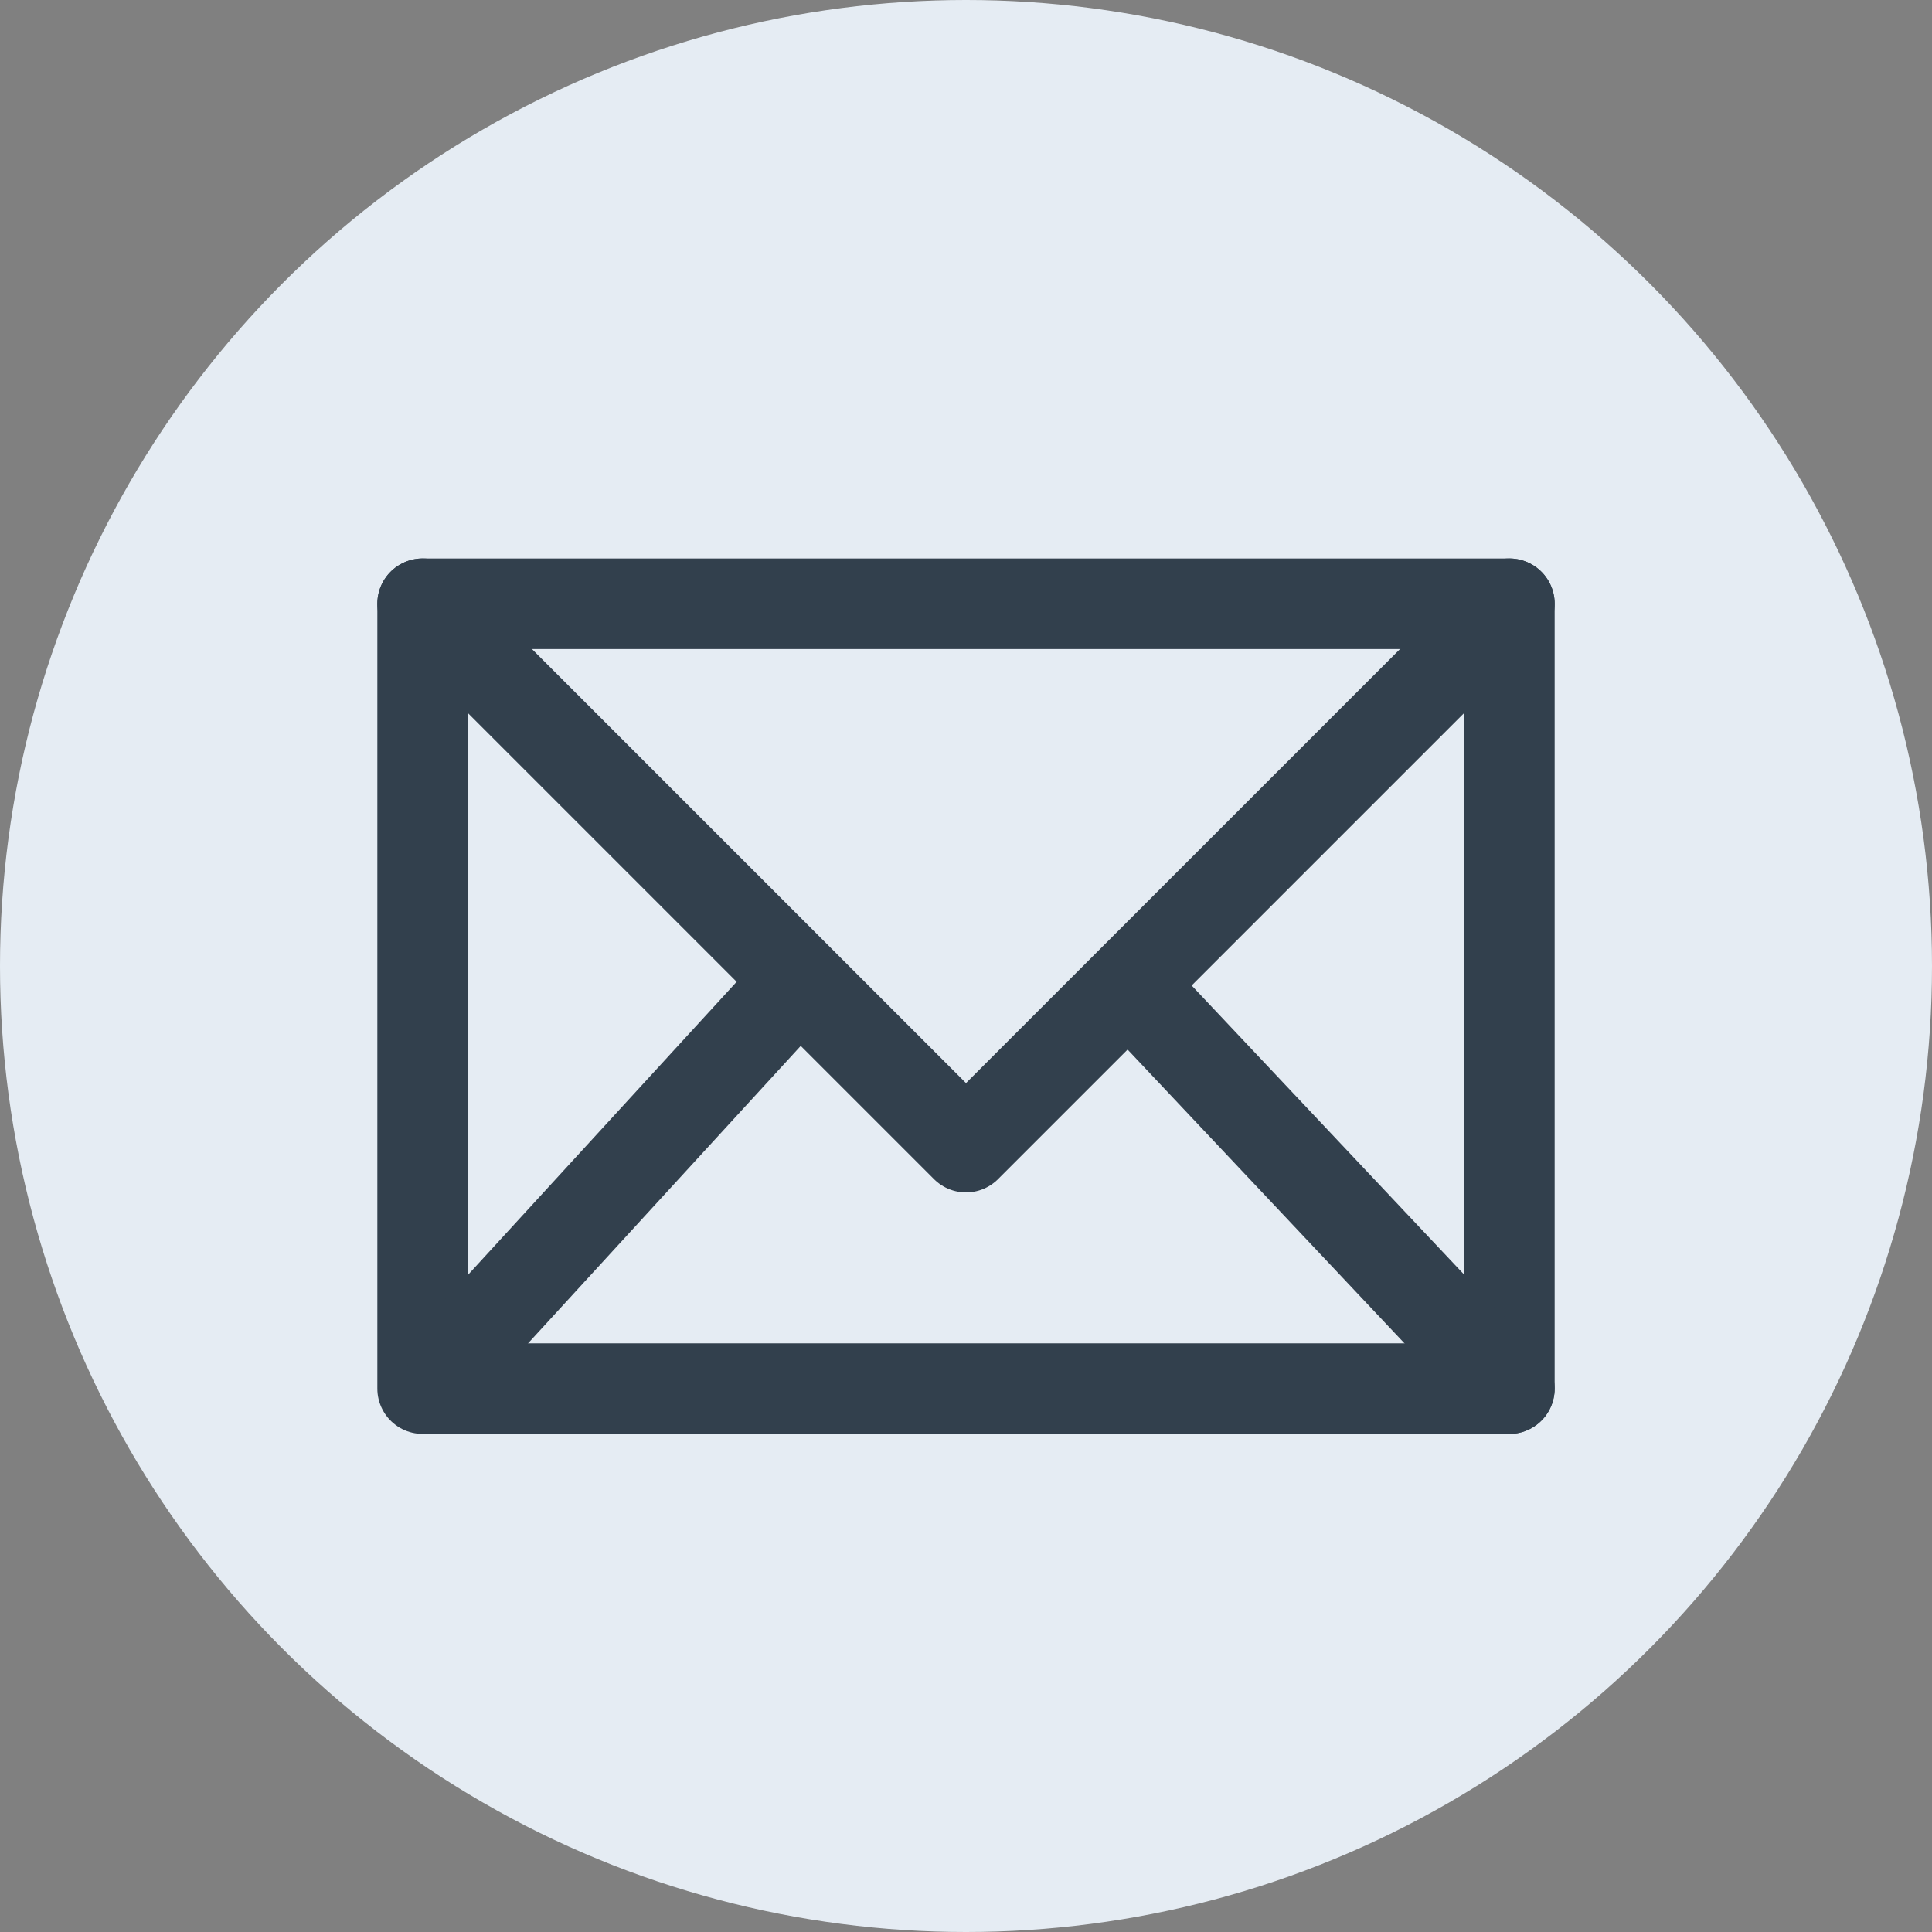
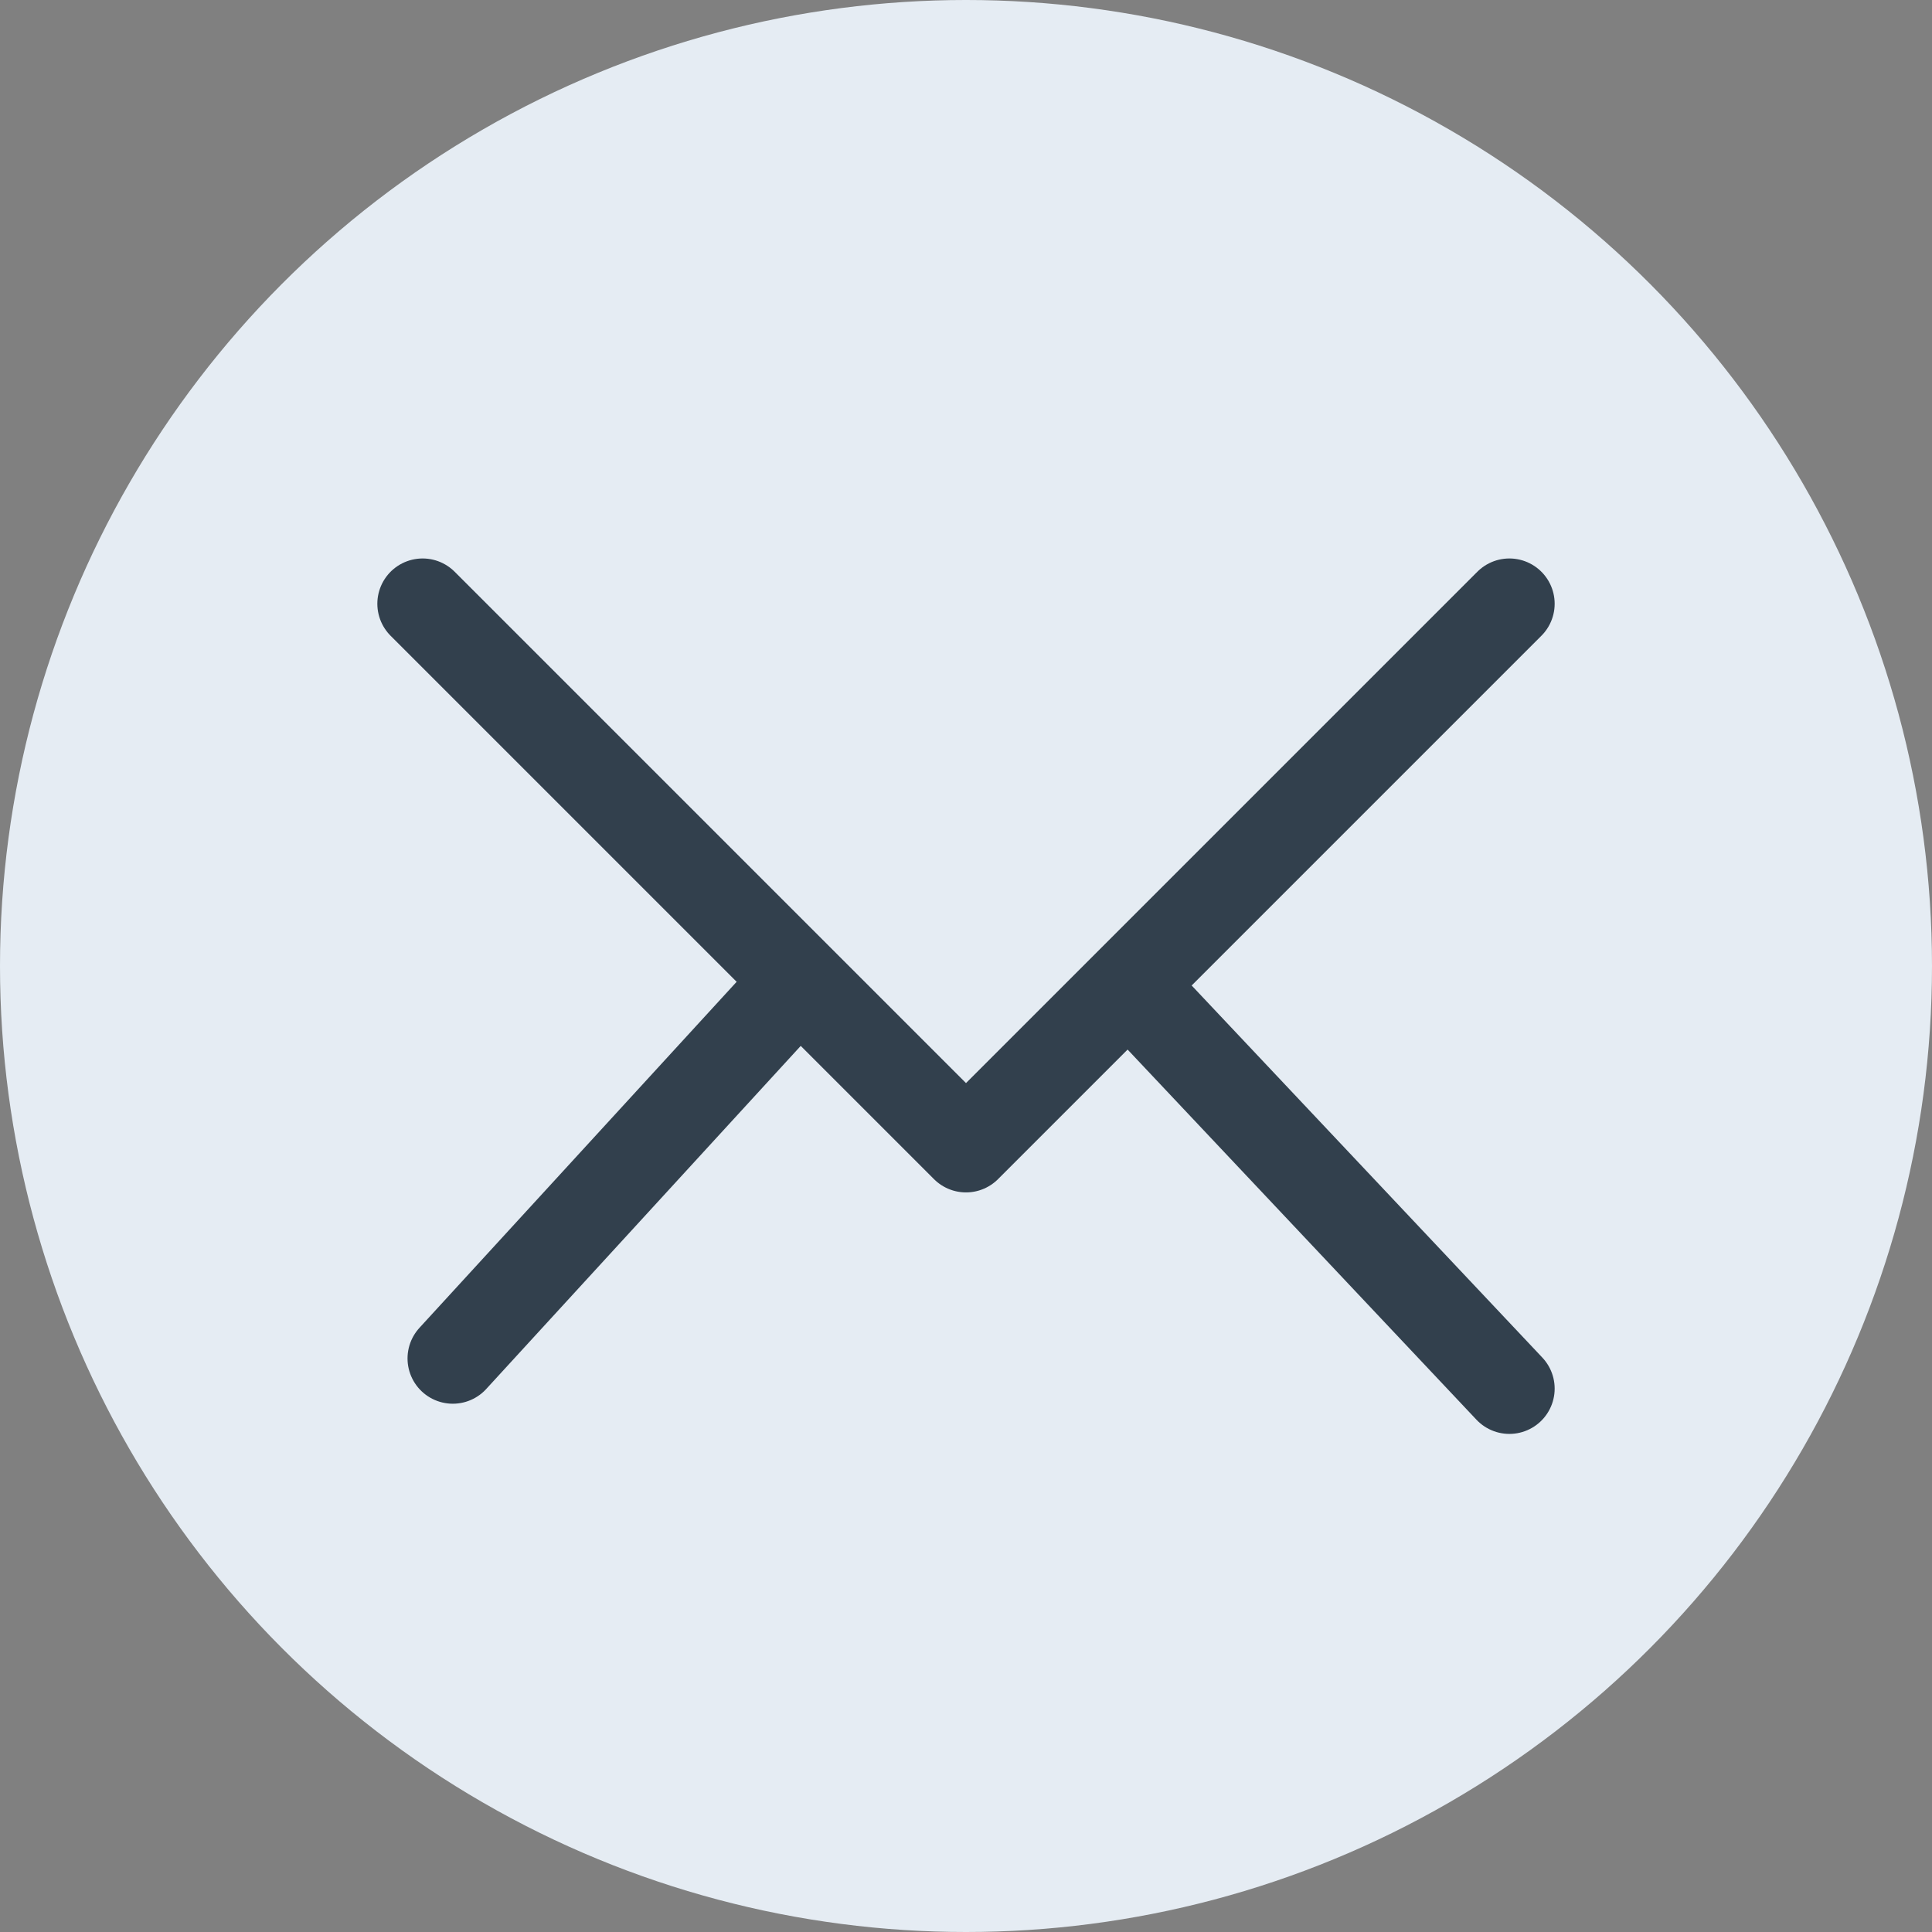
<svg xmlns="http://www.w3.org/2000/svg" width="32px" height="32px" viewBox="0 0 32 32" version="1.1">
  <rect x="0" y="0" width="32" height="32" fill="#808080" stroke="none" />
  <title>Group 4</title>
  <g id="Desktop" stroke="none" stroke-width="1" fill="none" fill-rule="evenodd">
    <g id="Guide:-Section-Page" transform="translate(-1210, -246)">
      <g id="Group-4" transform="translate(1210, 246)">
        <circle id="Oval-Copy-2" fill="#E5ECF3" cx="16" cy="16" r="16" />
        <g id="Email-icon" transform="translate(7, 10)" stroke="#32404D" stroke-linejoin="round" stroke-width="1.5">
-           <rect id="Rectangle" x="0" y="0" width="18" height="13" />
          <polyline id="Path-2" stroke-linecap="round" points="18 0 9 9 0 0" />
          <line x1="18" y1="13" x2="11.874" y2="6.5" id="Path-4" stroke-linecap="round" />
          <line x1="5.5" y1="12.5" x2="0" y2="6.5" id="Path-4-Copy" stroke-linecap="round" transform="translate(3, 9.5) scale(-1, 1) translate(-3, -9.5) " />
        </g>
      </g>
    </g>
  </g>
</svg>